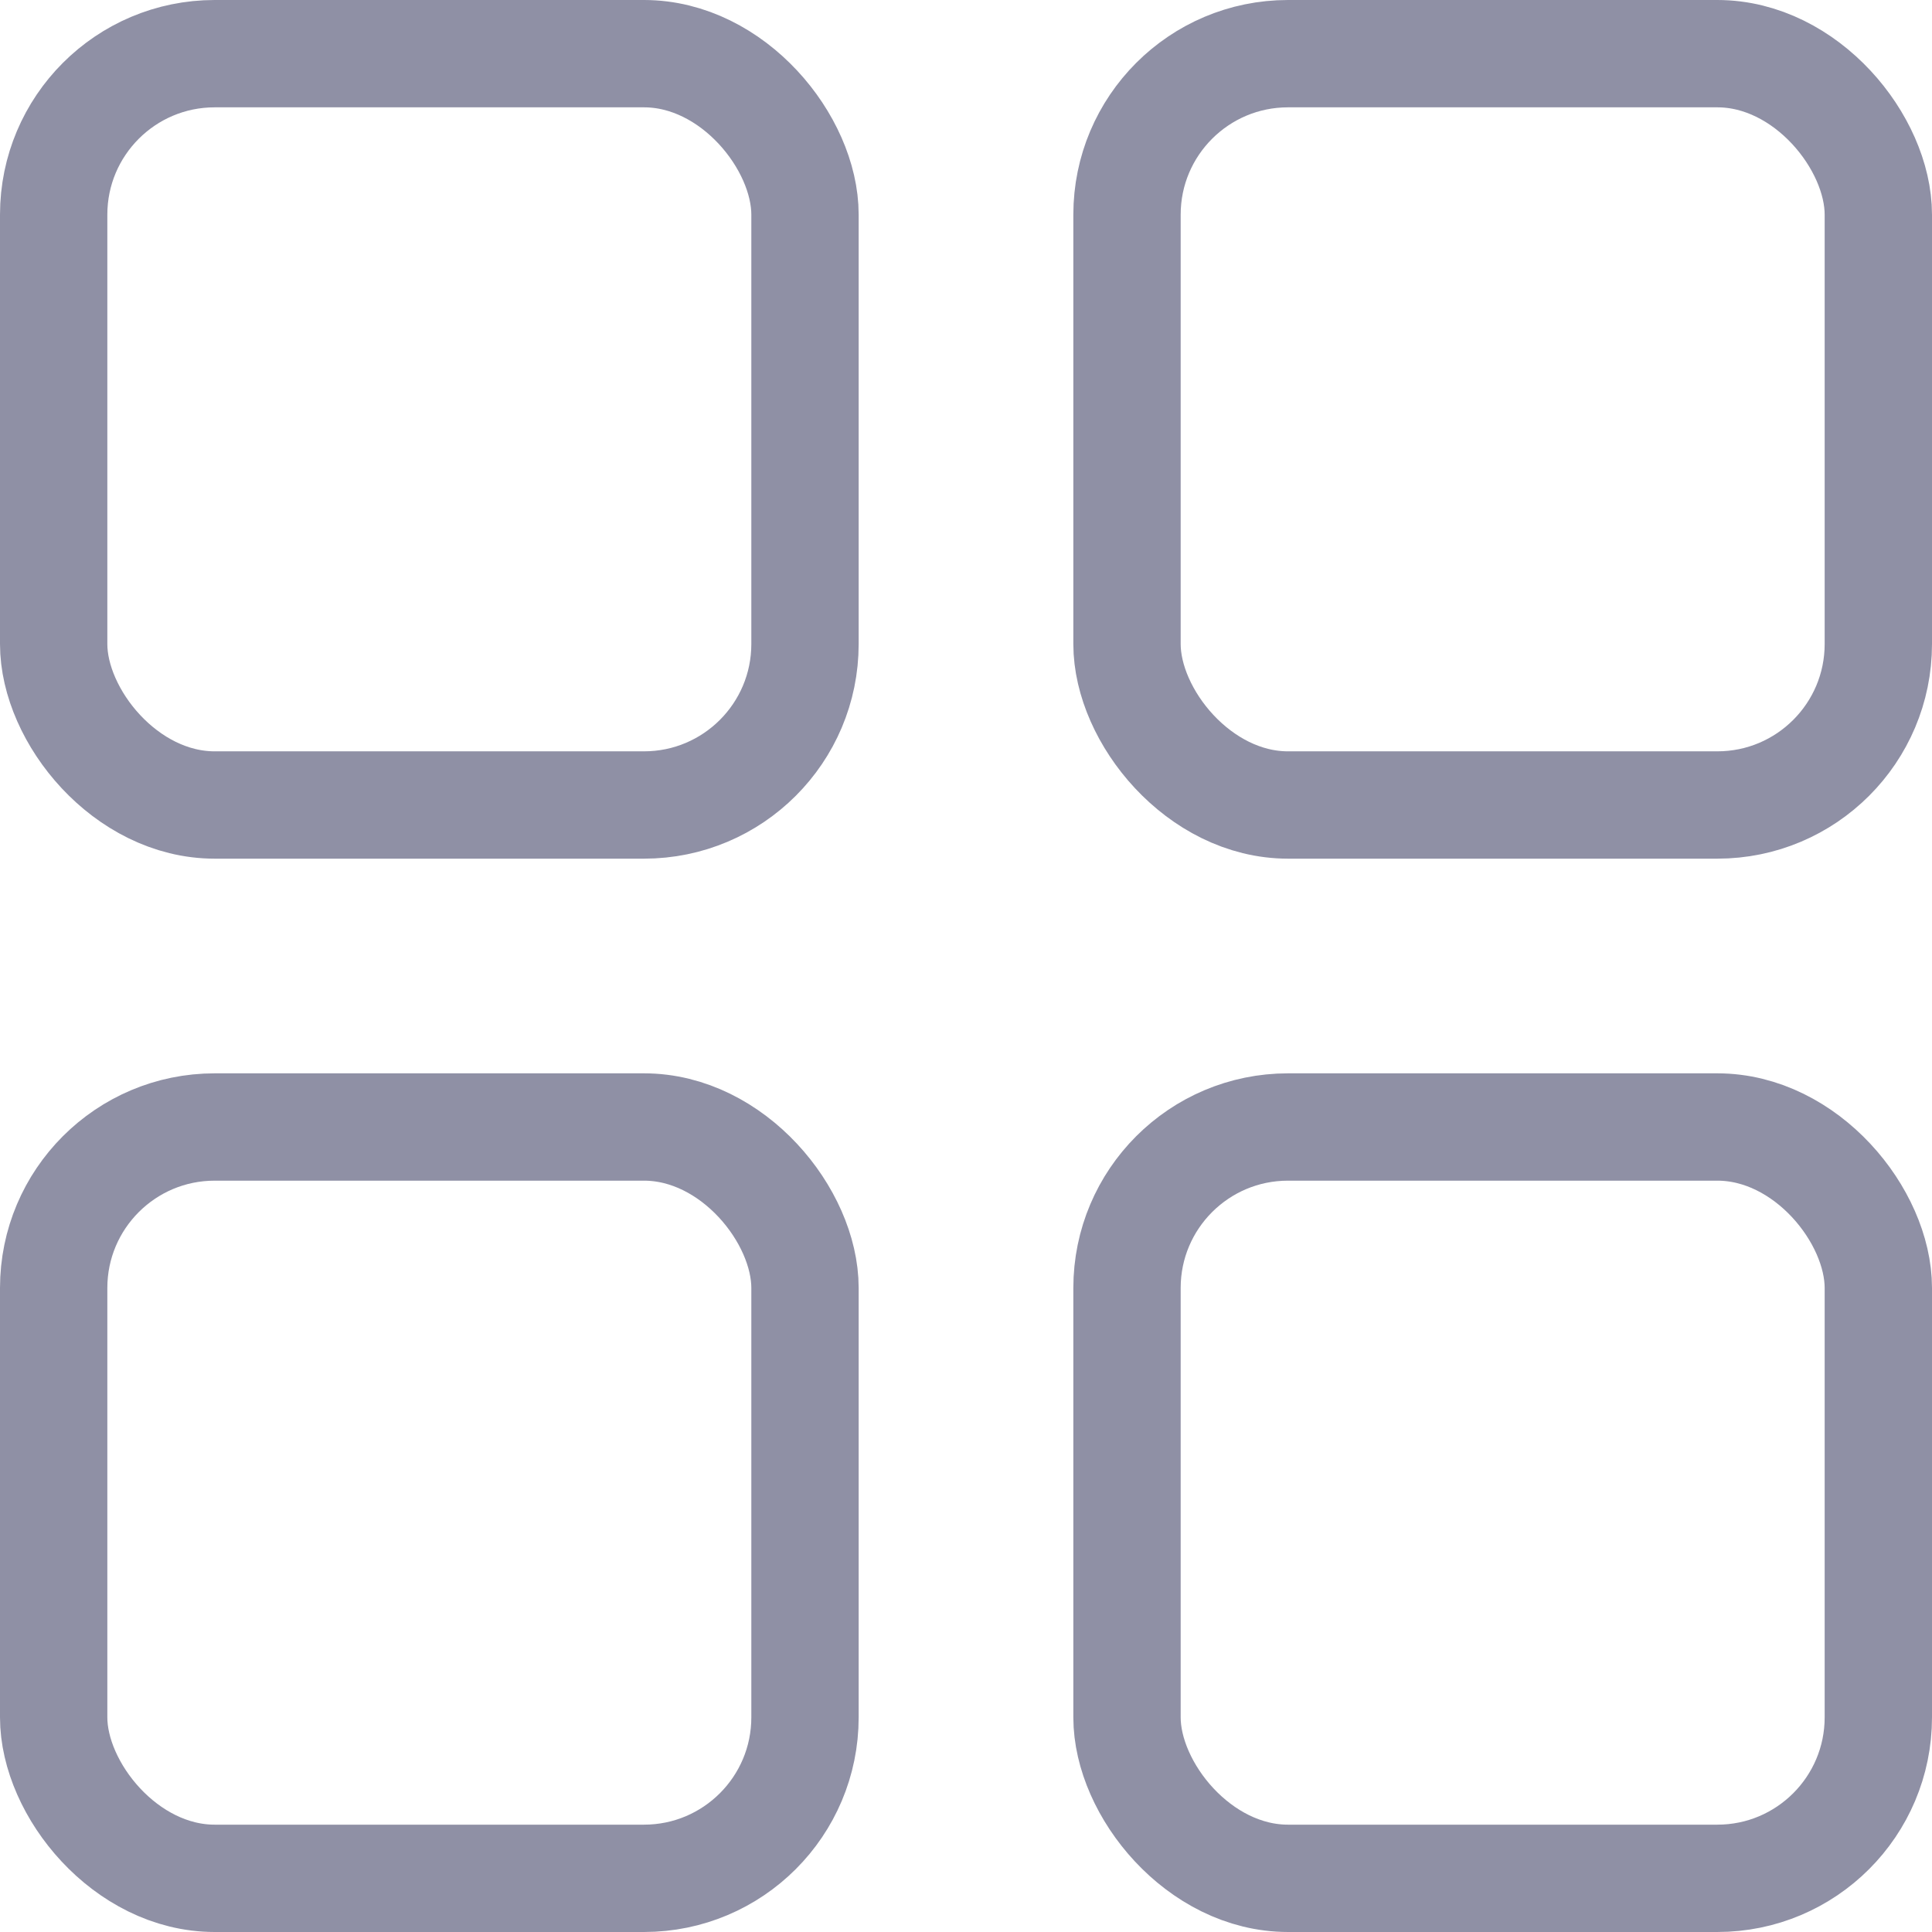
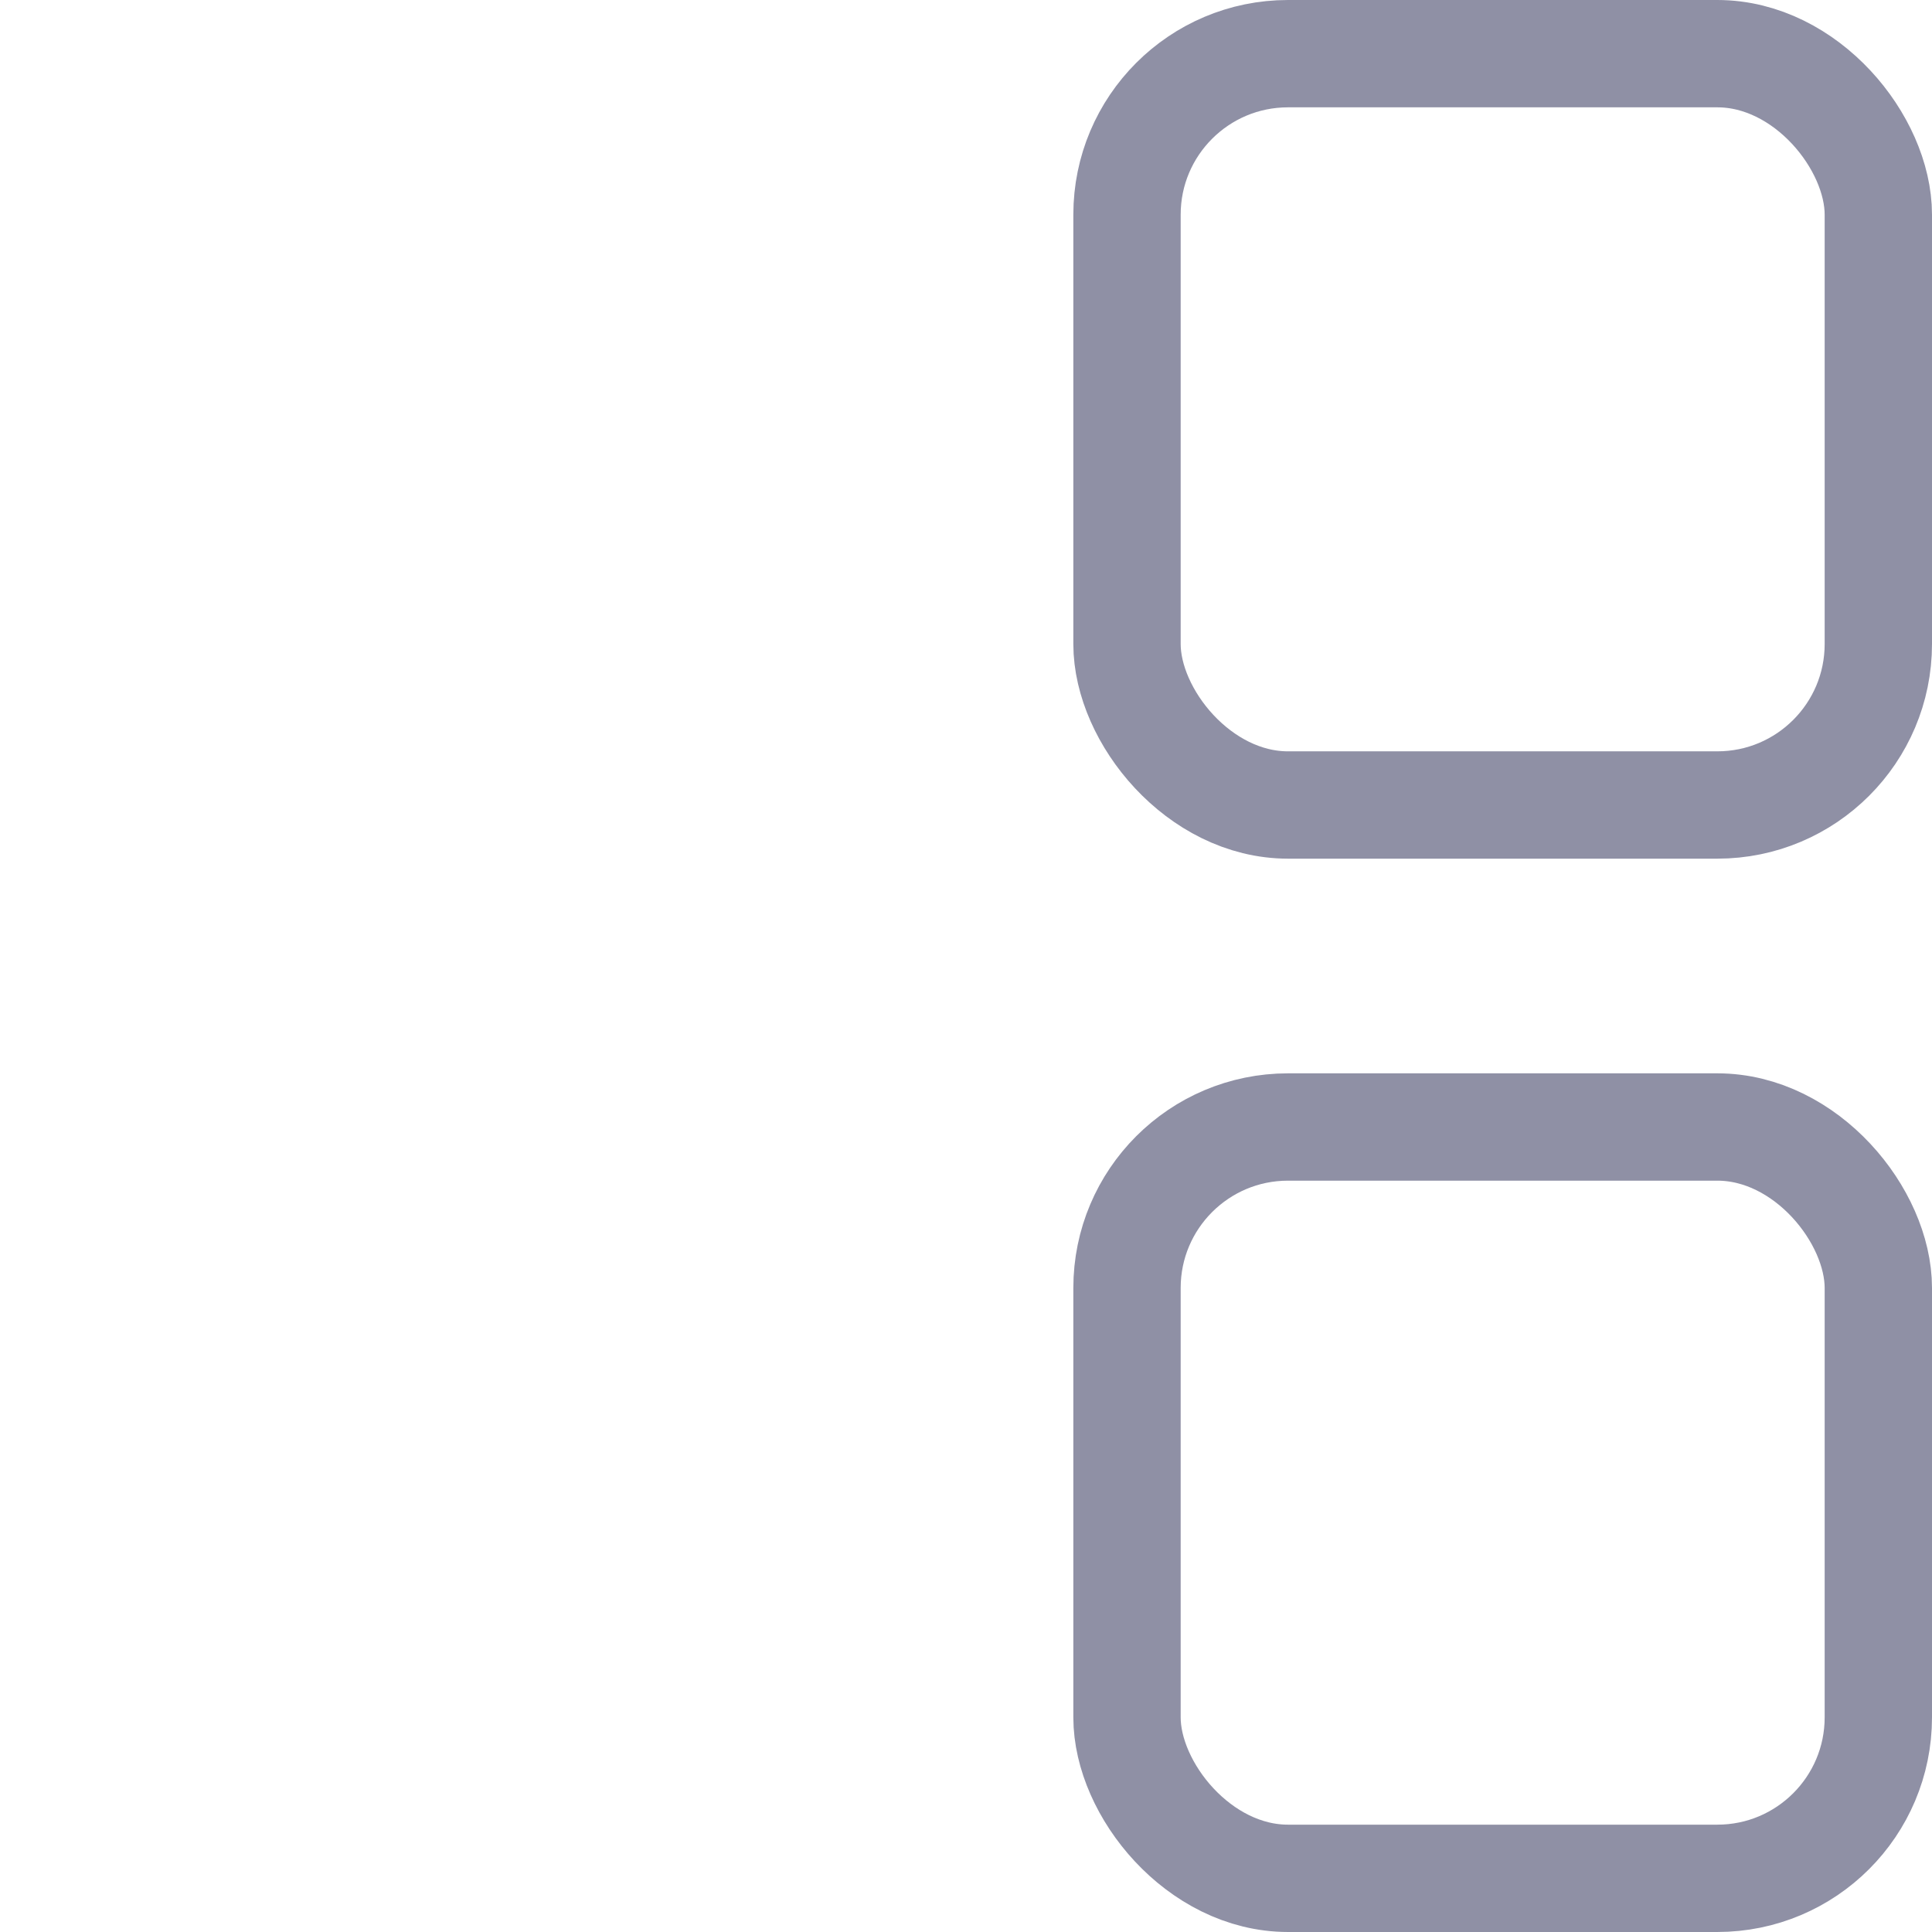
<svg xmlns="http://www.w3.org/2000/svg" width="18" height="18" viewBox="0 0 18 18" fill="none">
-   <rect x="0.5" y="0.5" width="7" height="7" rx="1.5" stroke="#8F90A5" />
  <rect x="10.5" y="0.5" width="7" height="7" rx="1.5" stroke="#8F90A5" />
-   <rect x="0.5" y="10.5" width="7" height="7" rx="1.5" stroke="#8F90A5" />
  <rect x="10.5" y="10.5" width="7" height="7" rx="1.5" stroke="#8F90A5" />
</svg>